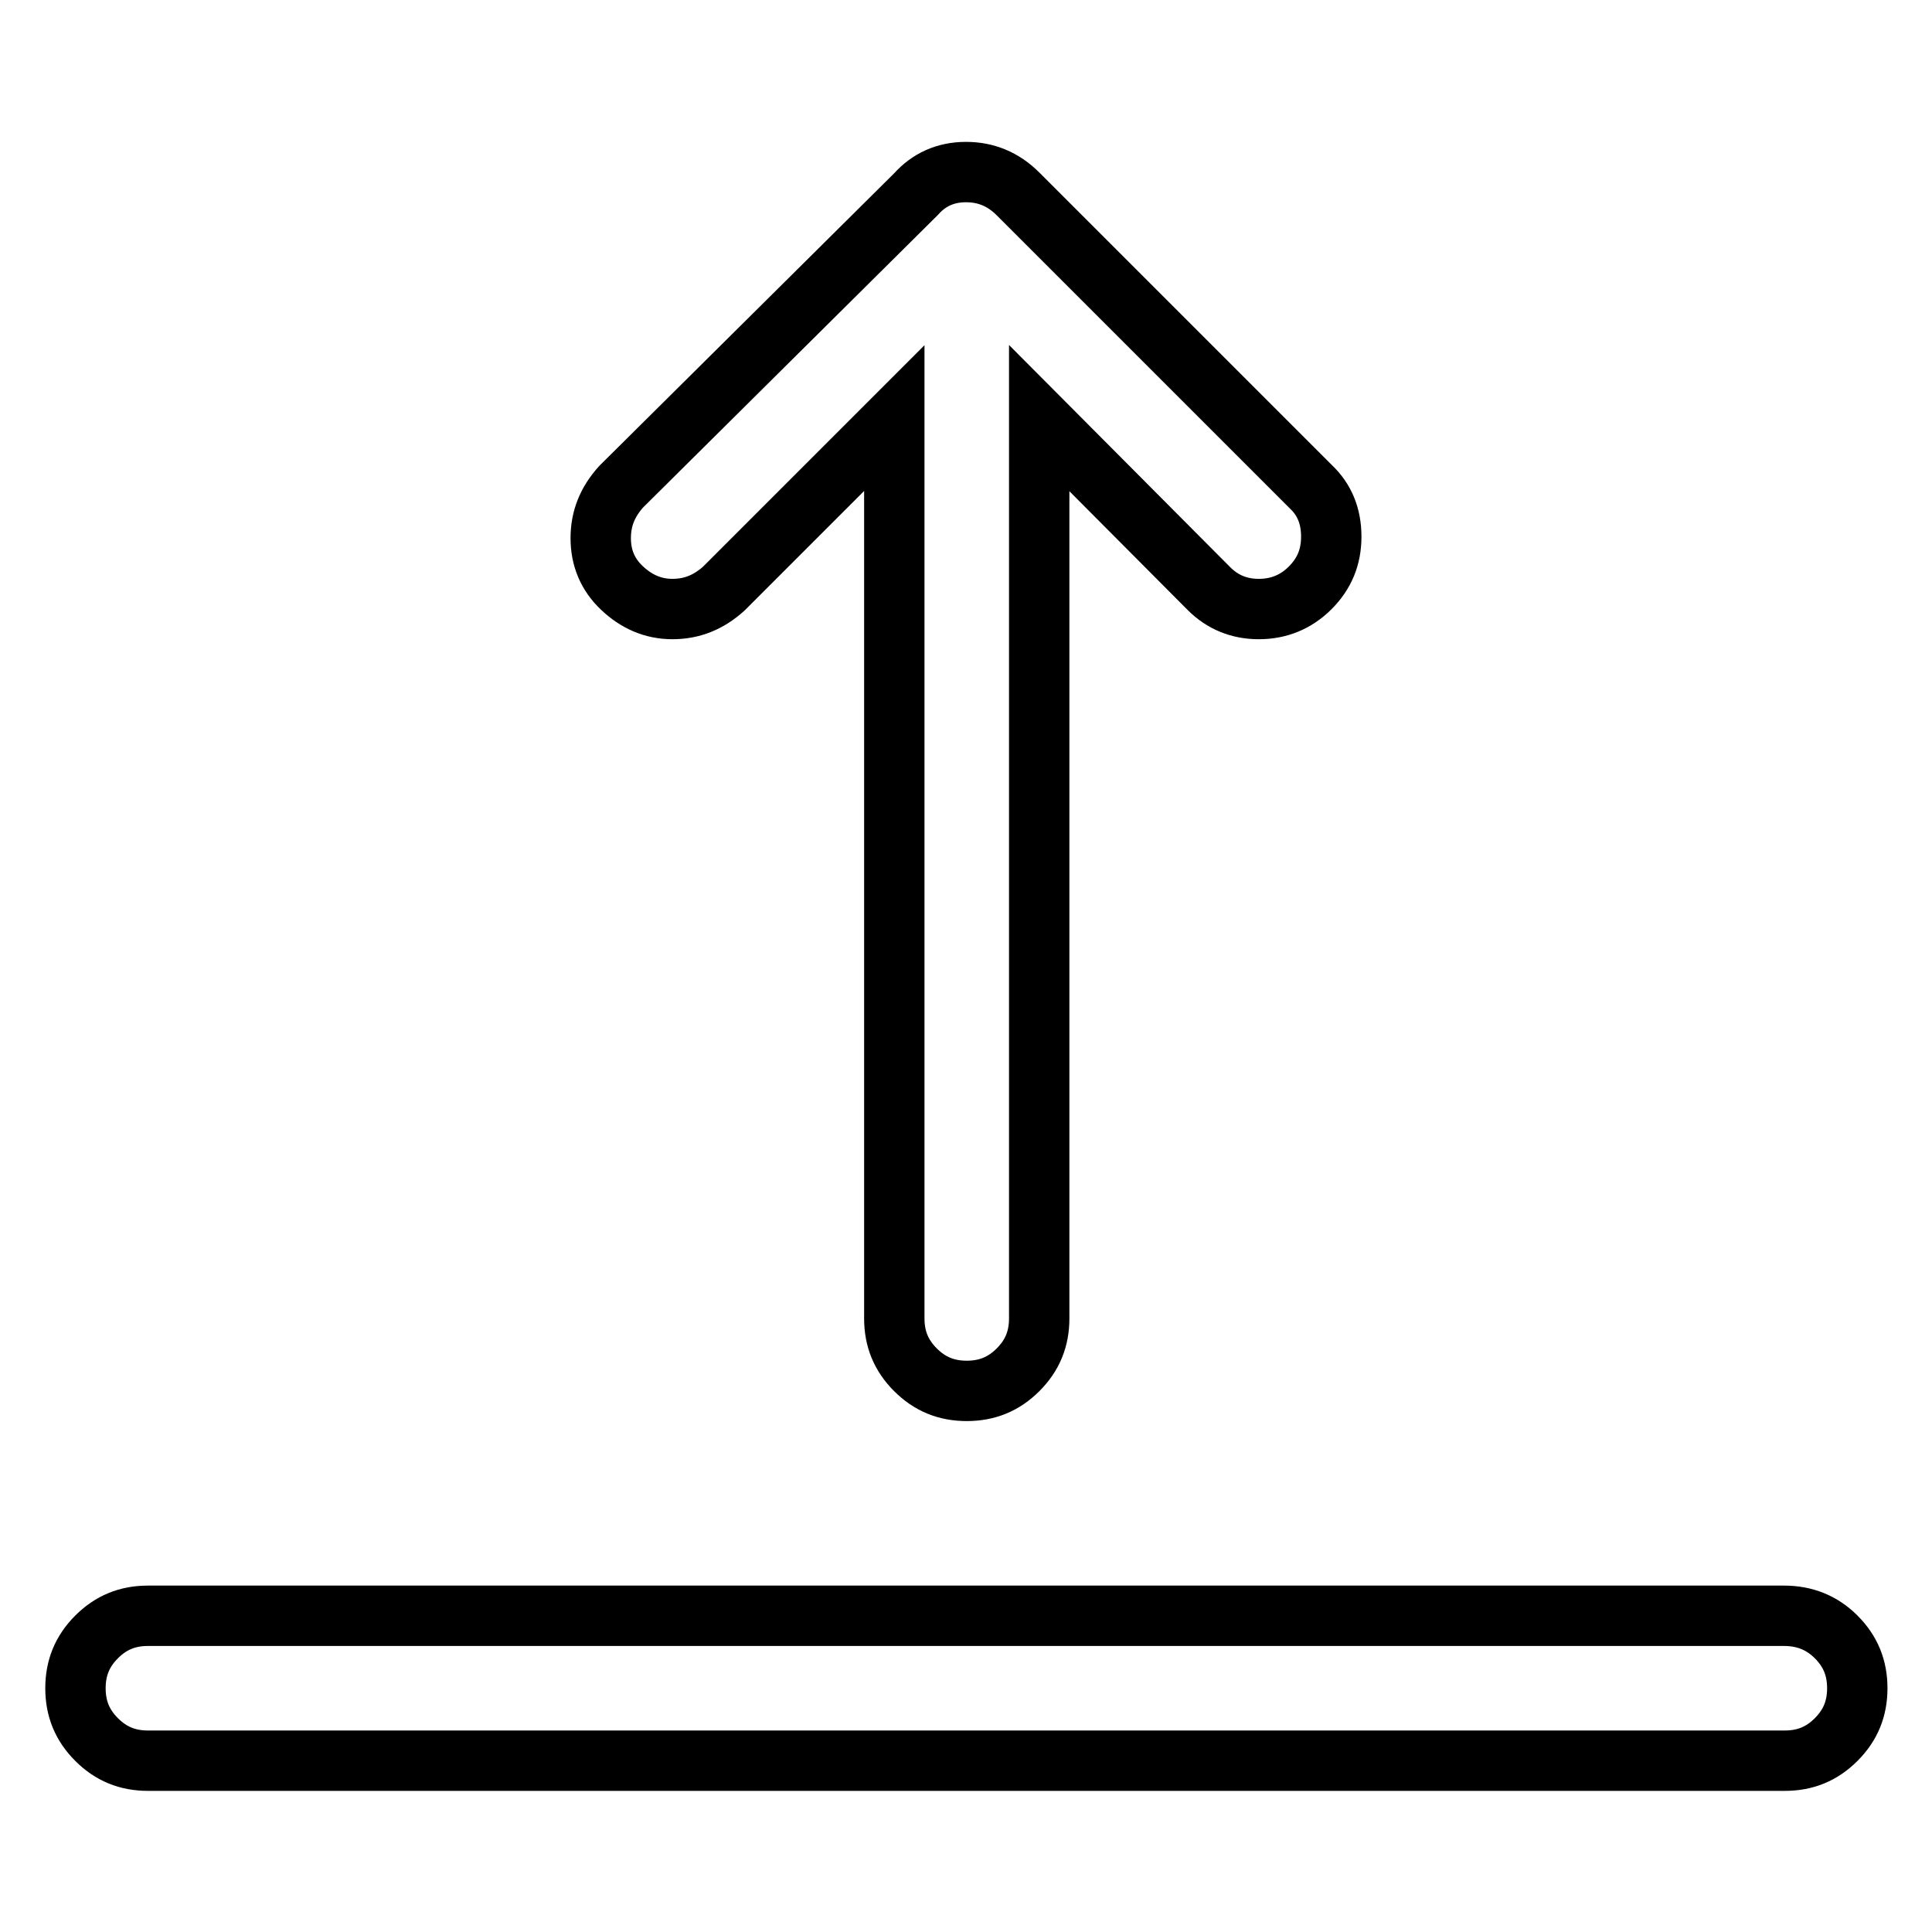
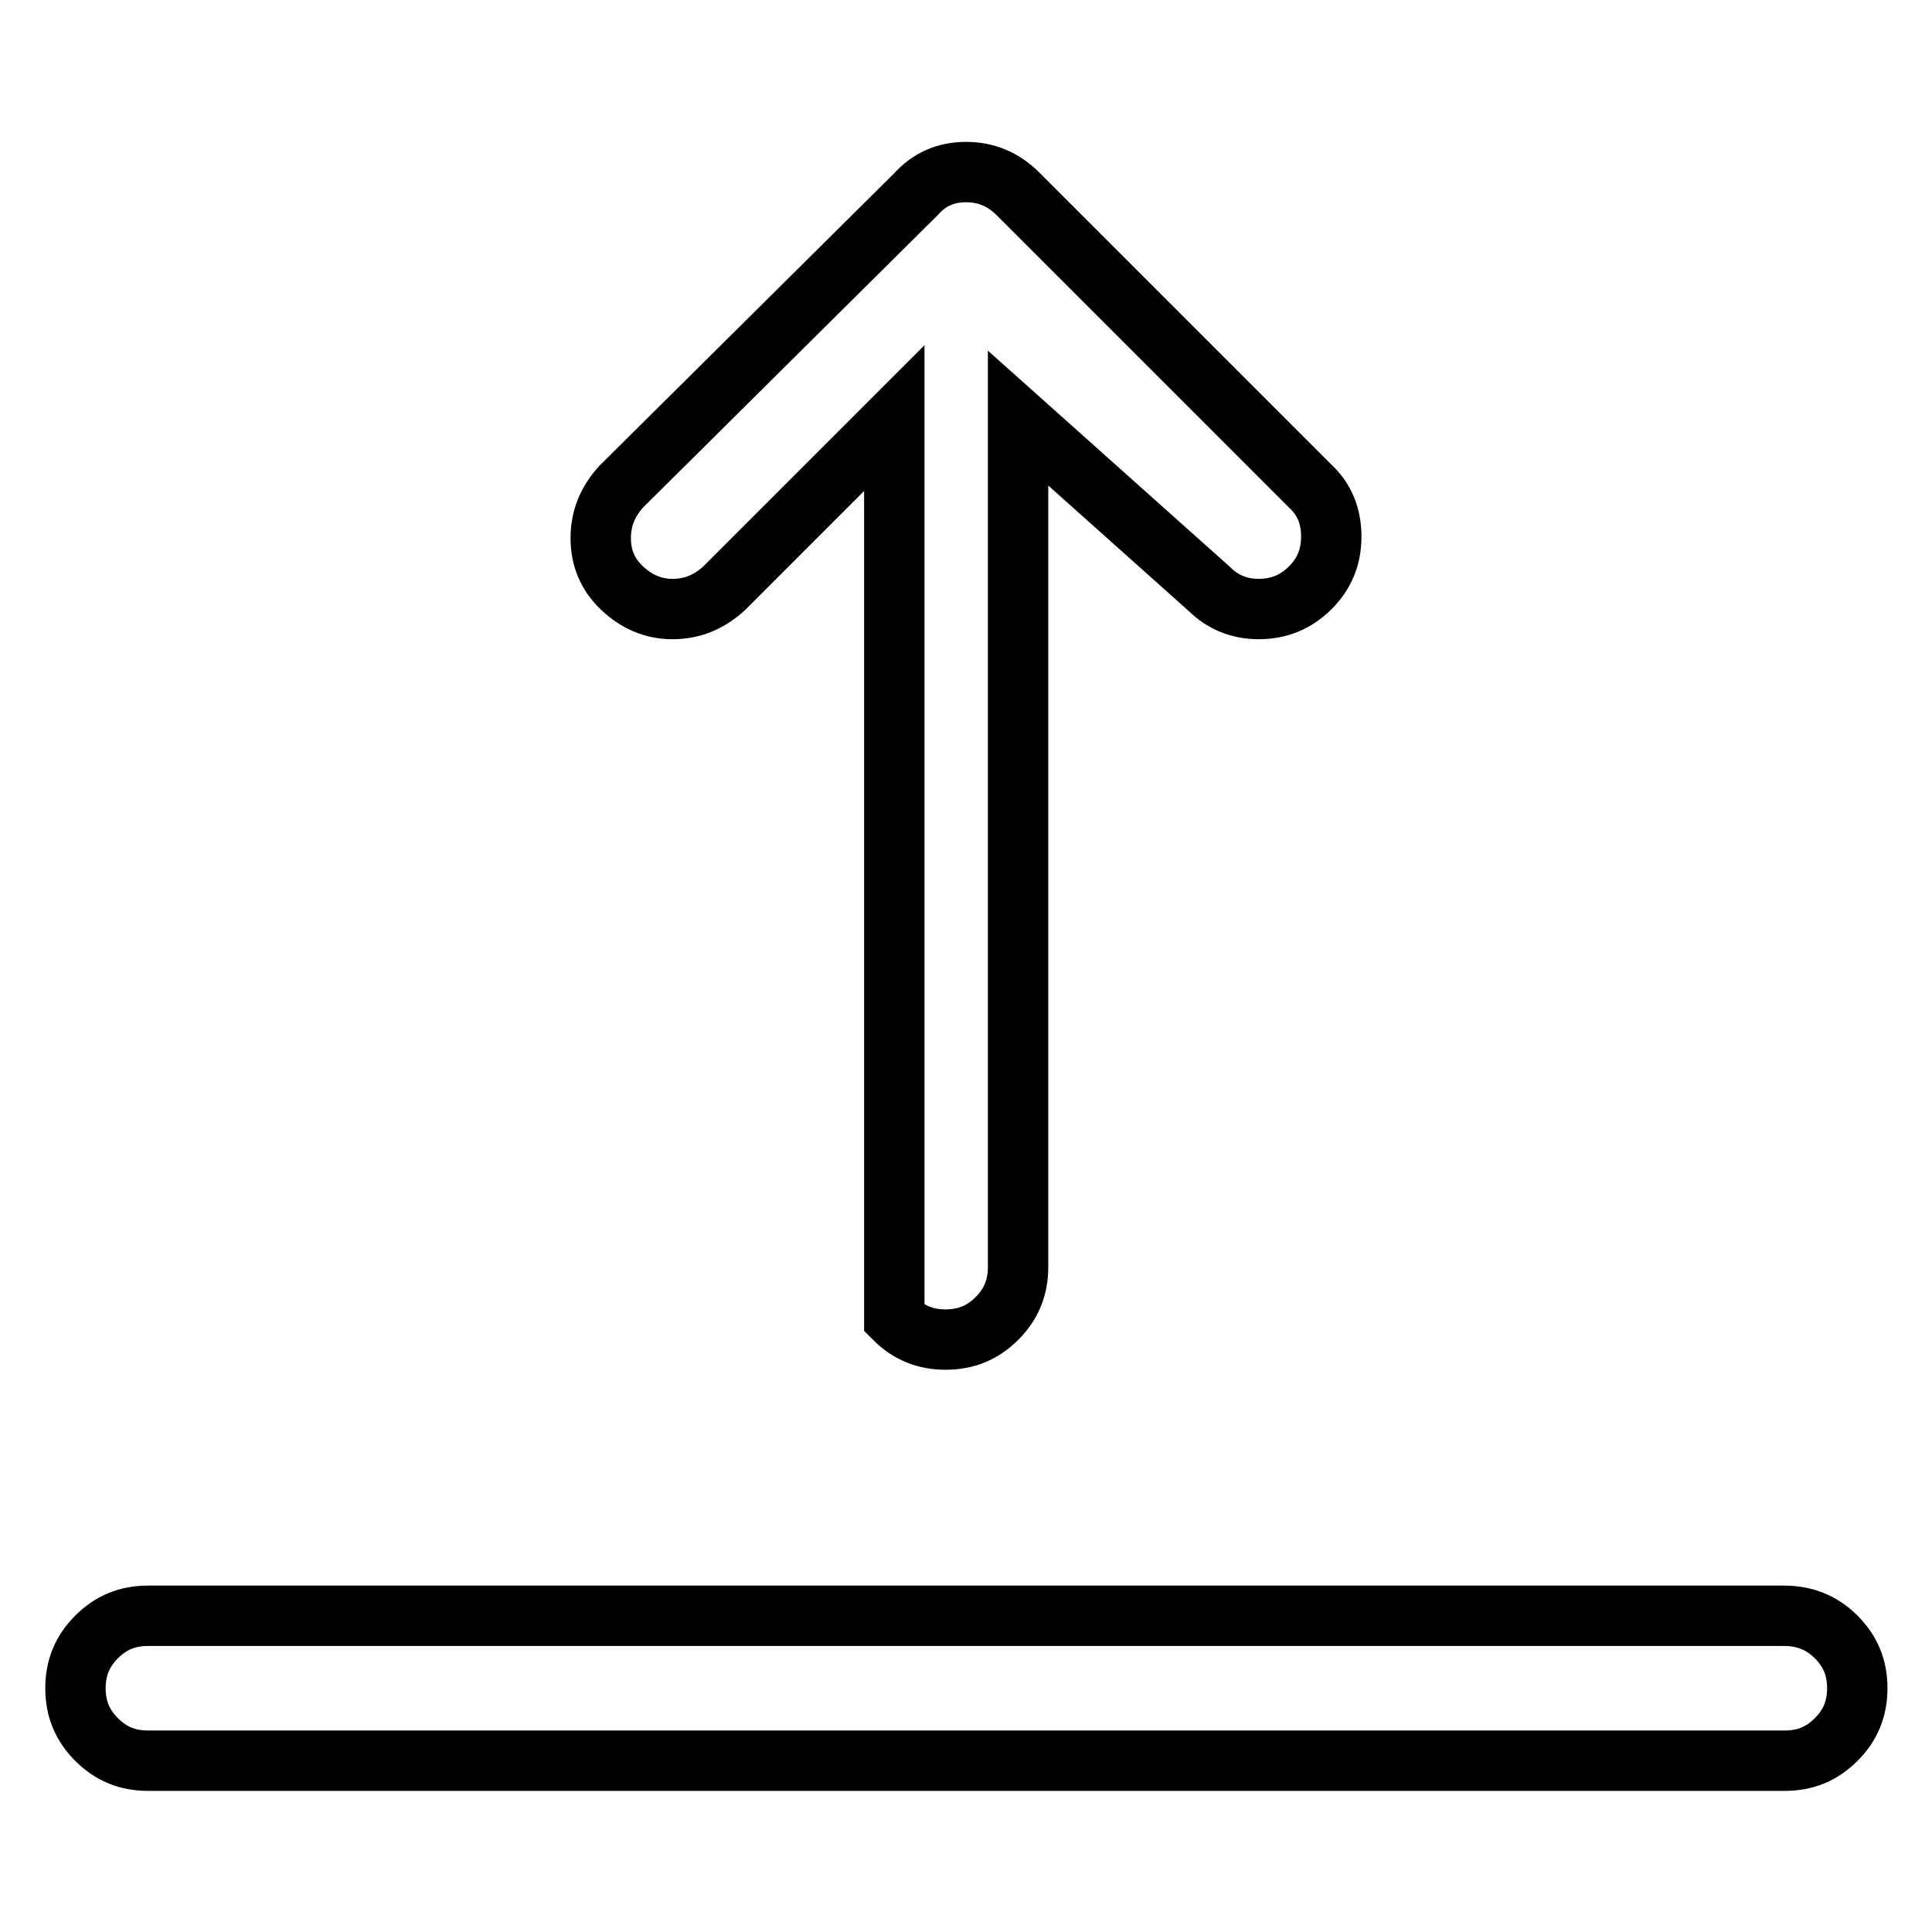
<svg xmlns="http://www.w3.org/2000/svg" version="1.1" x="0px" y="0px" viewBox="0 0 256 256" enable-background="new 0 0 256 256" xml:space="preserve">
  <g>
-     <path stroke-width="8" fill-opacity="0" stroke="#000000" d="M236.4,214.1H19.6c-2.7,0-4.9,0.9-6.8,2.8S10,221,10,223.7s0.9,4.9,2.8,6.8s4.1,2.8,6.8,2.8h216.9 c2.7,0,4.9-0.9,6.8-2.8s2.8-4.1,2.8-6.8s-0.9-4.9-2.8-6.8S239.1,214.1,236.4,214.1z M89.1,80.7c2.6,0,4.8-0.9,6.8-2.7l22.6-22.6 v119.3c0,2.7,0.9,4.9,2.8,6.8c1.9,1.9,4.1,2.8,6.8,2.8c2.7,0,4.9-0.9,6.8-2.8c1.9-1.9,2.8-4.1,2.8-6.8V55.4L160.2,78 c1.8,1.8,4,2.7,6.6,2.7s4.9-0.9,6.8-2.8c1.9-1.9,2.8-4.1,2.8-6.8s-0.9-4.9-2.7-6.6l-38.8-38.8c-2-2-4.3-2.9-6.9-2.9 c-2.7,0-4.9,1-6.6,2.9L82.3,64.5c-1.8,2-2.7,4.2-2.7,6.8s0.9,4.8,2.8,6.6S86.5,80.7,89.1,80.7L89.1,80.7z" />
+     <path stroke-width="8" fill-opacity="0" stroke="#000000" d="M236.4,214.1H19.6c-2.7,0-4.9,0.9-6.8,2.8S10,221,10,223.7s0.9,4.9,2.8,6.8s4.1,2.8,6.8,2.8h216.9 c2.7,0,4.9-0.9,6.8-2.8s2.8-4.1,2.8-6.8s-0.9-4.9-2.8-6.8S239.1,214.1,236.4,214.1z M89.1,80.7c2.6,0,4.8-0.9,6.8-2.7l22.6-22.6 v119.3c1.9,1.9,4.1,2.8,6.8,2.8c2.7,0,4.9-0.9,6.8-2.8c1.9-1.9,2.8-4.1,2.8-6.8V55.4L160.2,78 c1.8,1.8,4,2.7,6.6,2.7s4.9-0.9,6.8-2.8c1.9-1.9,2.8-4.1,2.8-6.8s-0.9-4.9-2.7-6.6l-38.8-38.8c-2-2-4.3-2.9-6.9-2.9 c-2.7,0-4.9,1-6.6,2.9L82.3,64.5c-1.8,2-2.7,4.2-2.7,6.8s0.9,4.8,2.8,6.6S86.5,80.7,89.1,80.7L89.1,80.7z" />
  </g>
</svg>